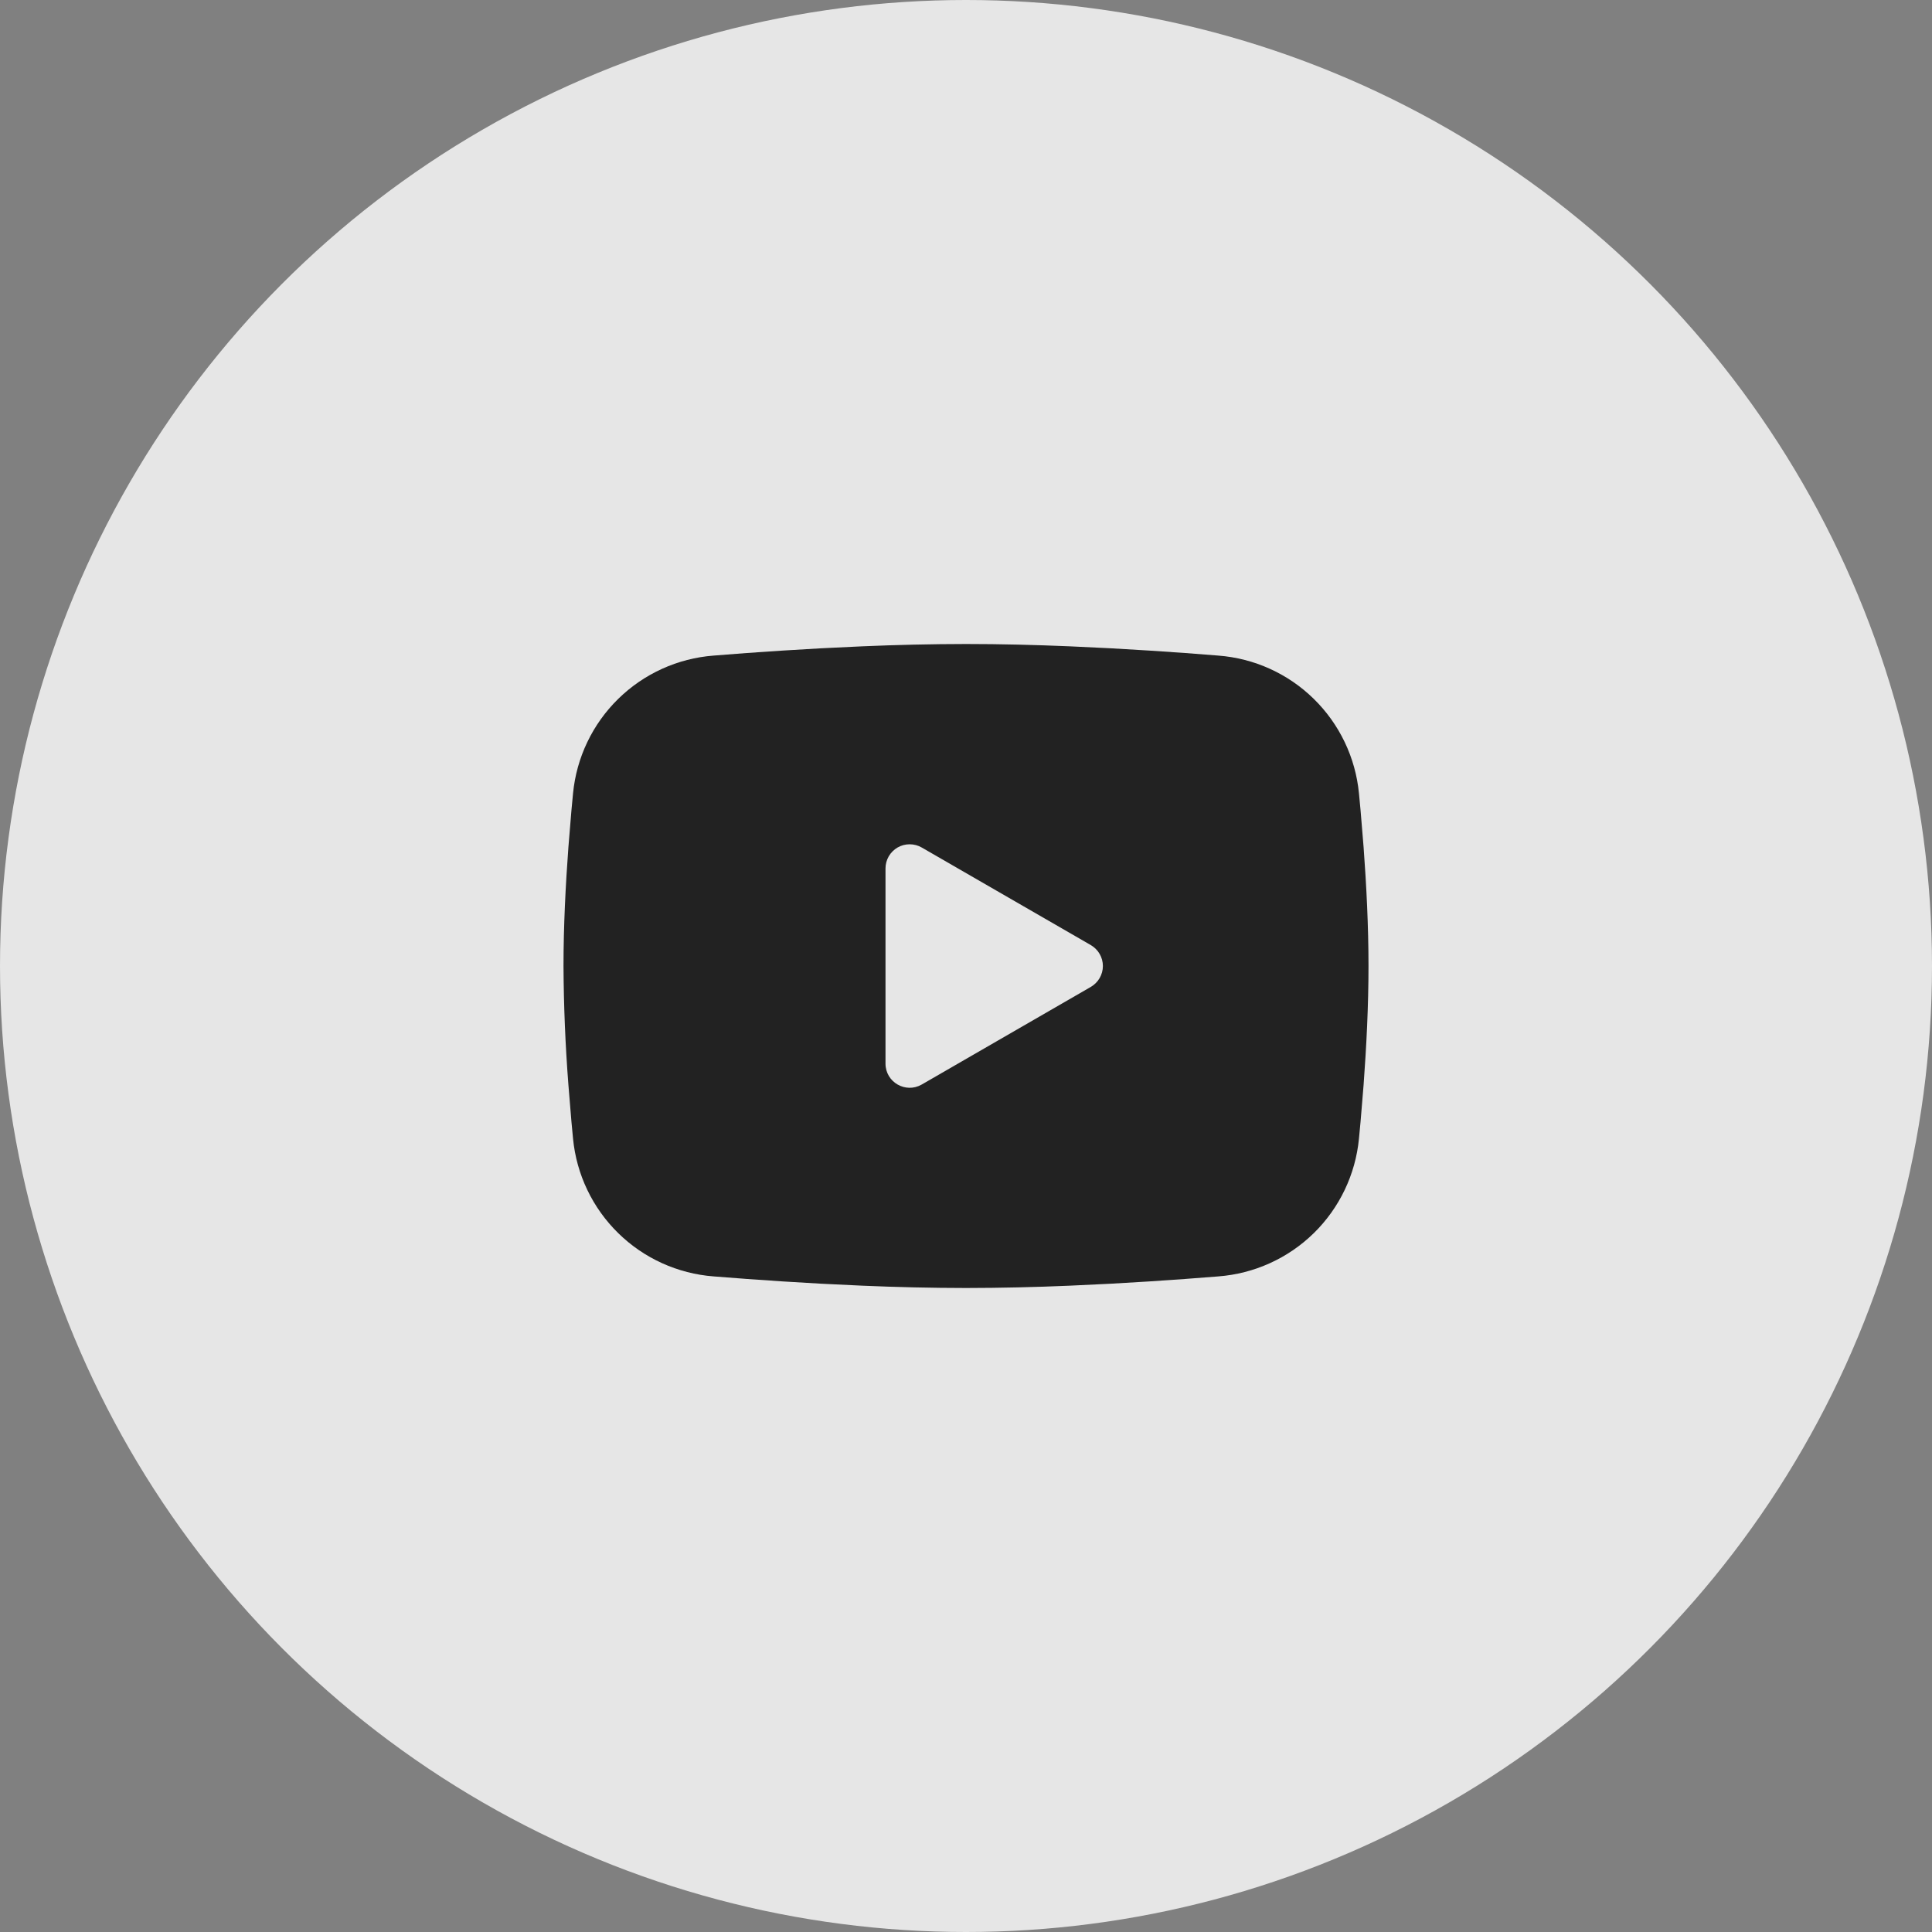
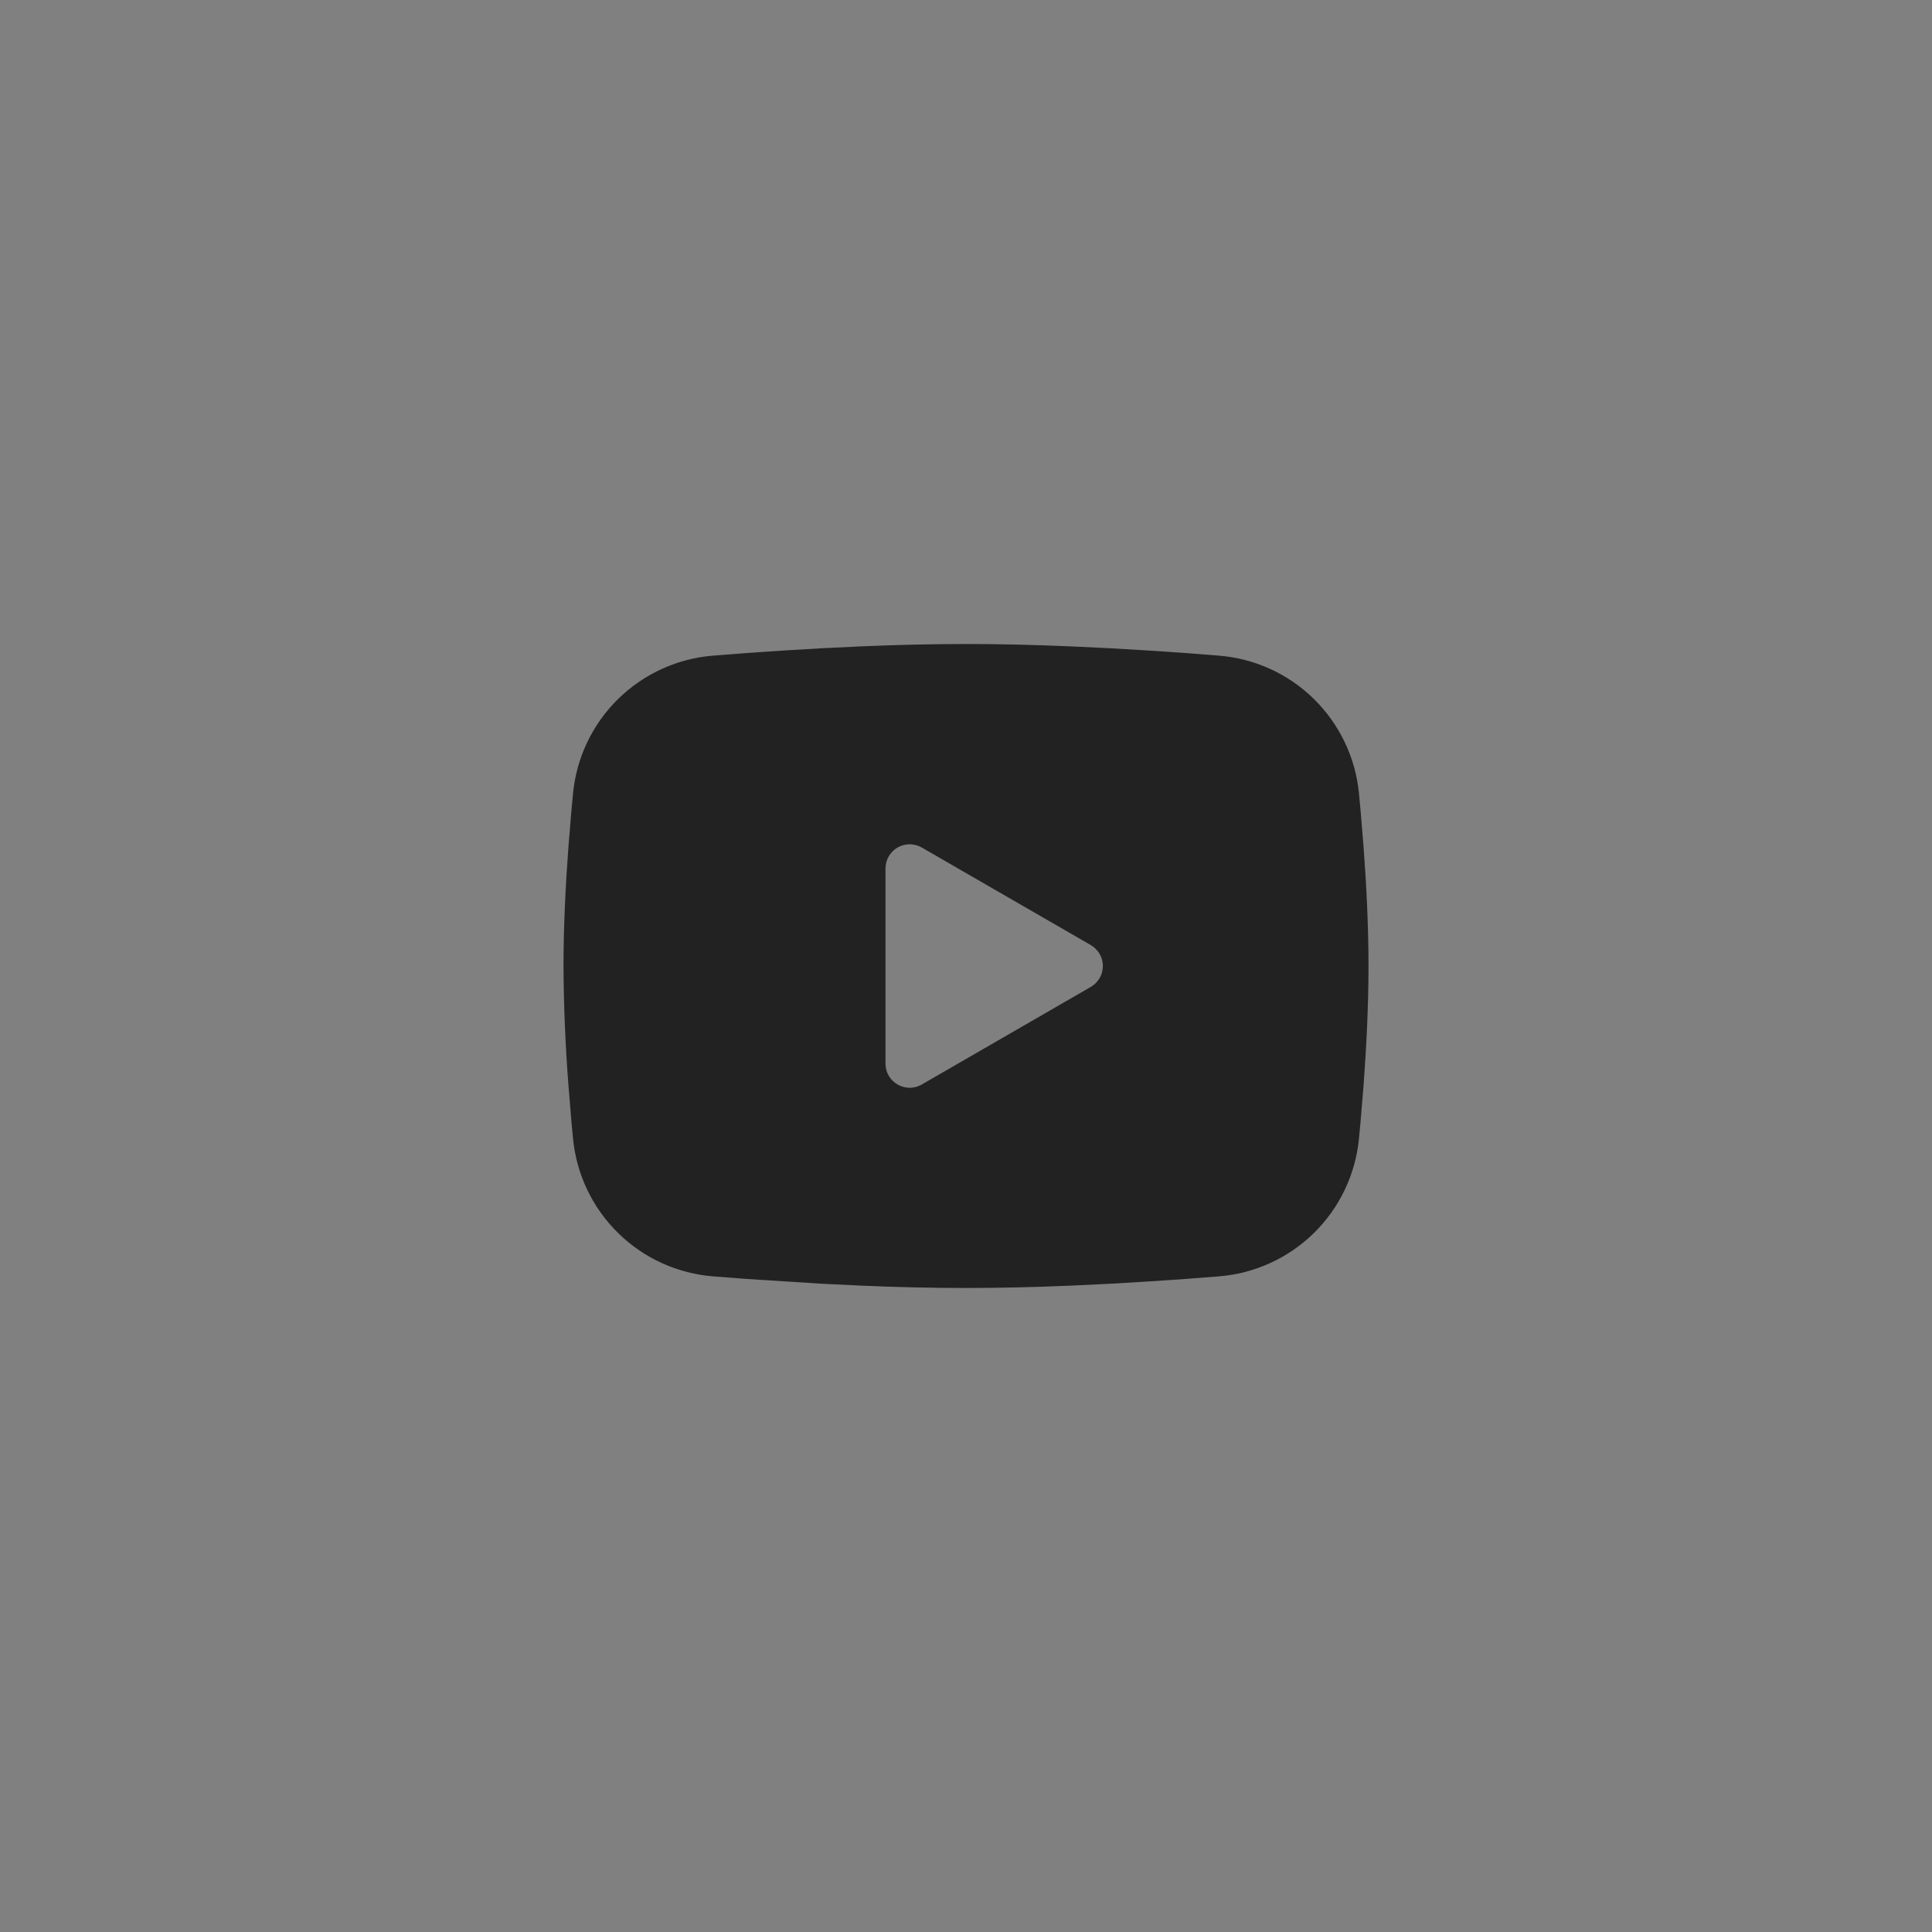
<svg xmlns="http://www.w3.org/2000/svg" width="48" height="48" viewBox="0 0 48 48" fill="none">
  <rect x="0" y="0" width="48" height="48" fill="#808080" stroke="none" />
-   <circle cx="24" cy="24" r="24" fill="white" fill-opacity="0.8" />
-   <path fill-rule="evenodd" clip-rule="evenodd" d="M24 16C24.855 16 25.732 16.022 26.582 16.058L27.586 16.106L28.547 16.163L29.447 16.224L30.269 16.288C31.161 16.356 32.001 16.736 32.64 17.363C33.279 17.989 33.677 18.82 33.763 19.711L33.803 20.136L33.878 21.046C33.948 21.989 34 23.017 34 24C34 24.983 33.948 26.011 33.878 26.954L33.803 27.864L33.763 28.289C33.677 29.18 33.279 30.012 32.64 30.638C32 31.264 31.16 31.644 30.268 31.712L29.448 31.775L28.548 31.837L27.586 31.894L26.582 31.942C25.722 31.979 24.861 31.999 24 32C23.139 31.999 22.278 31.979 21.418 31.942L20.414 31.894L19.453 31.837L18.553 31.775L17.731 31.712C16.839 31.644 15.999 31.264 15.36 30.637C14.721 30.011 14.323 29.18 14.237 28.289L14.197 27.864L14.122 26.954C14.046 25.971 14.005 24.986 14 24C14 23.017 14.052 21.989 14.122 21.046L14.197 20.136L14.237 19.711C14.323 18.821 14.721 17.989 15.36 17.363C15.999 16.737 16.838 16.356 17.73 16.288L18.551 16.224L19.451 16.163L20.413 16.106L21.417 16.058C22.277 16.021 23.139 16.001 24 16ZM22 21.575V26.425C22 26.887 22.5 27.175 22.9 26.945L27.1 24.52C27.191 24.467 27.267 24.392 27.32 24.3C27.373 24.209 27.401 24.105 27.401 24C27.401 23.895 27.373 23.791 27.32 23.7C27.267 23.608 27.191 23.533 27.1 23.48L22.9 21.056C22.809 21.003 22.705 20.976 22.6 20.976C22.494 20.976 22.391 21.003 22.3 21.056C22.209 21.109 22.133 21.185 22.08 21.276C22.028 21.367 22 21.471 22 21.576V21.575Z" fill="#222222" />
+   <path fill-rule="evenodd" clip-rule="evenodd" d="M24 16C24.855 16 25.732 16.022 26.582 16.058L27.586 16.106L28.547 16.163L29.447 16.224L30.269 16.288C31.161 16.356 32.001 16.736 32.64 17.363C33.279 17.989 33.677 18.82 33.763 19.711L33.803 20.136L33.878 21.046C33.948 21.989 34 23.017 34 24C34 24.983 33.948 26.011 33.878 26.954L33.803 27.864L33.763 28.289C33.677 29.18 33.279 30.012 32.64 30.638C32 31.264 31.16 31.644 30.268 31.712L29.448 31.775L28.548 31.837L27.586 31.894L26.582 31.942C25.722 31.979 24.861 31.999 24 32C23.139 31.999 22.278 31.979 21.418 31.942L20.414 31.894L18.553 31.775L17.731 31.712C16.839 31.644 15.999 31.264 15.36 30.637C14.721 30.011 14.323 29.18 14.237 28.289L14.197 27.864L14.122 26.954C14.046 25.971 14.005 24.986 14 24C14 23.017 14.052 21.989 14.122 21.046L14.197 20.136L14.237 19.711C14.323 18.821 14.721 17.989 15.36 17.363C15.999 16.737 16.838 16.356 17.73 16.288L18.551 16.224L19.451 16.163L20.413 16.106L21.417 16.058C22.277 16.021 23.139 16.001 24 16ZM22 21.575V26.425C22 26.887 22.5 27.175 22.9 26.945L27.1 24.52C27.191 24.467 27.267 24.392 27.32 24.3C27.373 24.209 27.401 24.105 27.401 24C27.401 23.895 27.373 23.791 27.32 23.7C27.267 23.608 27.191 23.533 27.1 23.48L22.9 21.056C22.809 21.003 22.705 20.976 22.6 20.976C22.494 20.976 22.391 21.003 22.3 21.056C22.209 21.109 22.133 21.185 22.08 21.276C22.028 21.367 22 21.471 22 21.576V21.575Z" fill="#222222" />
</svg>